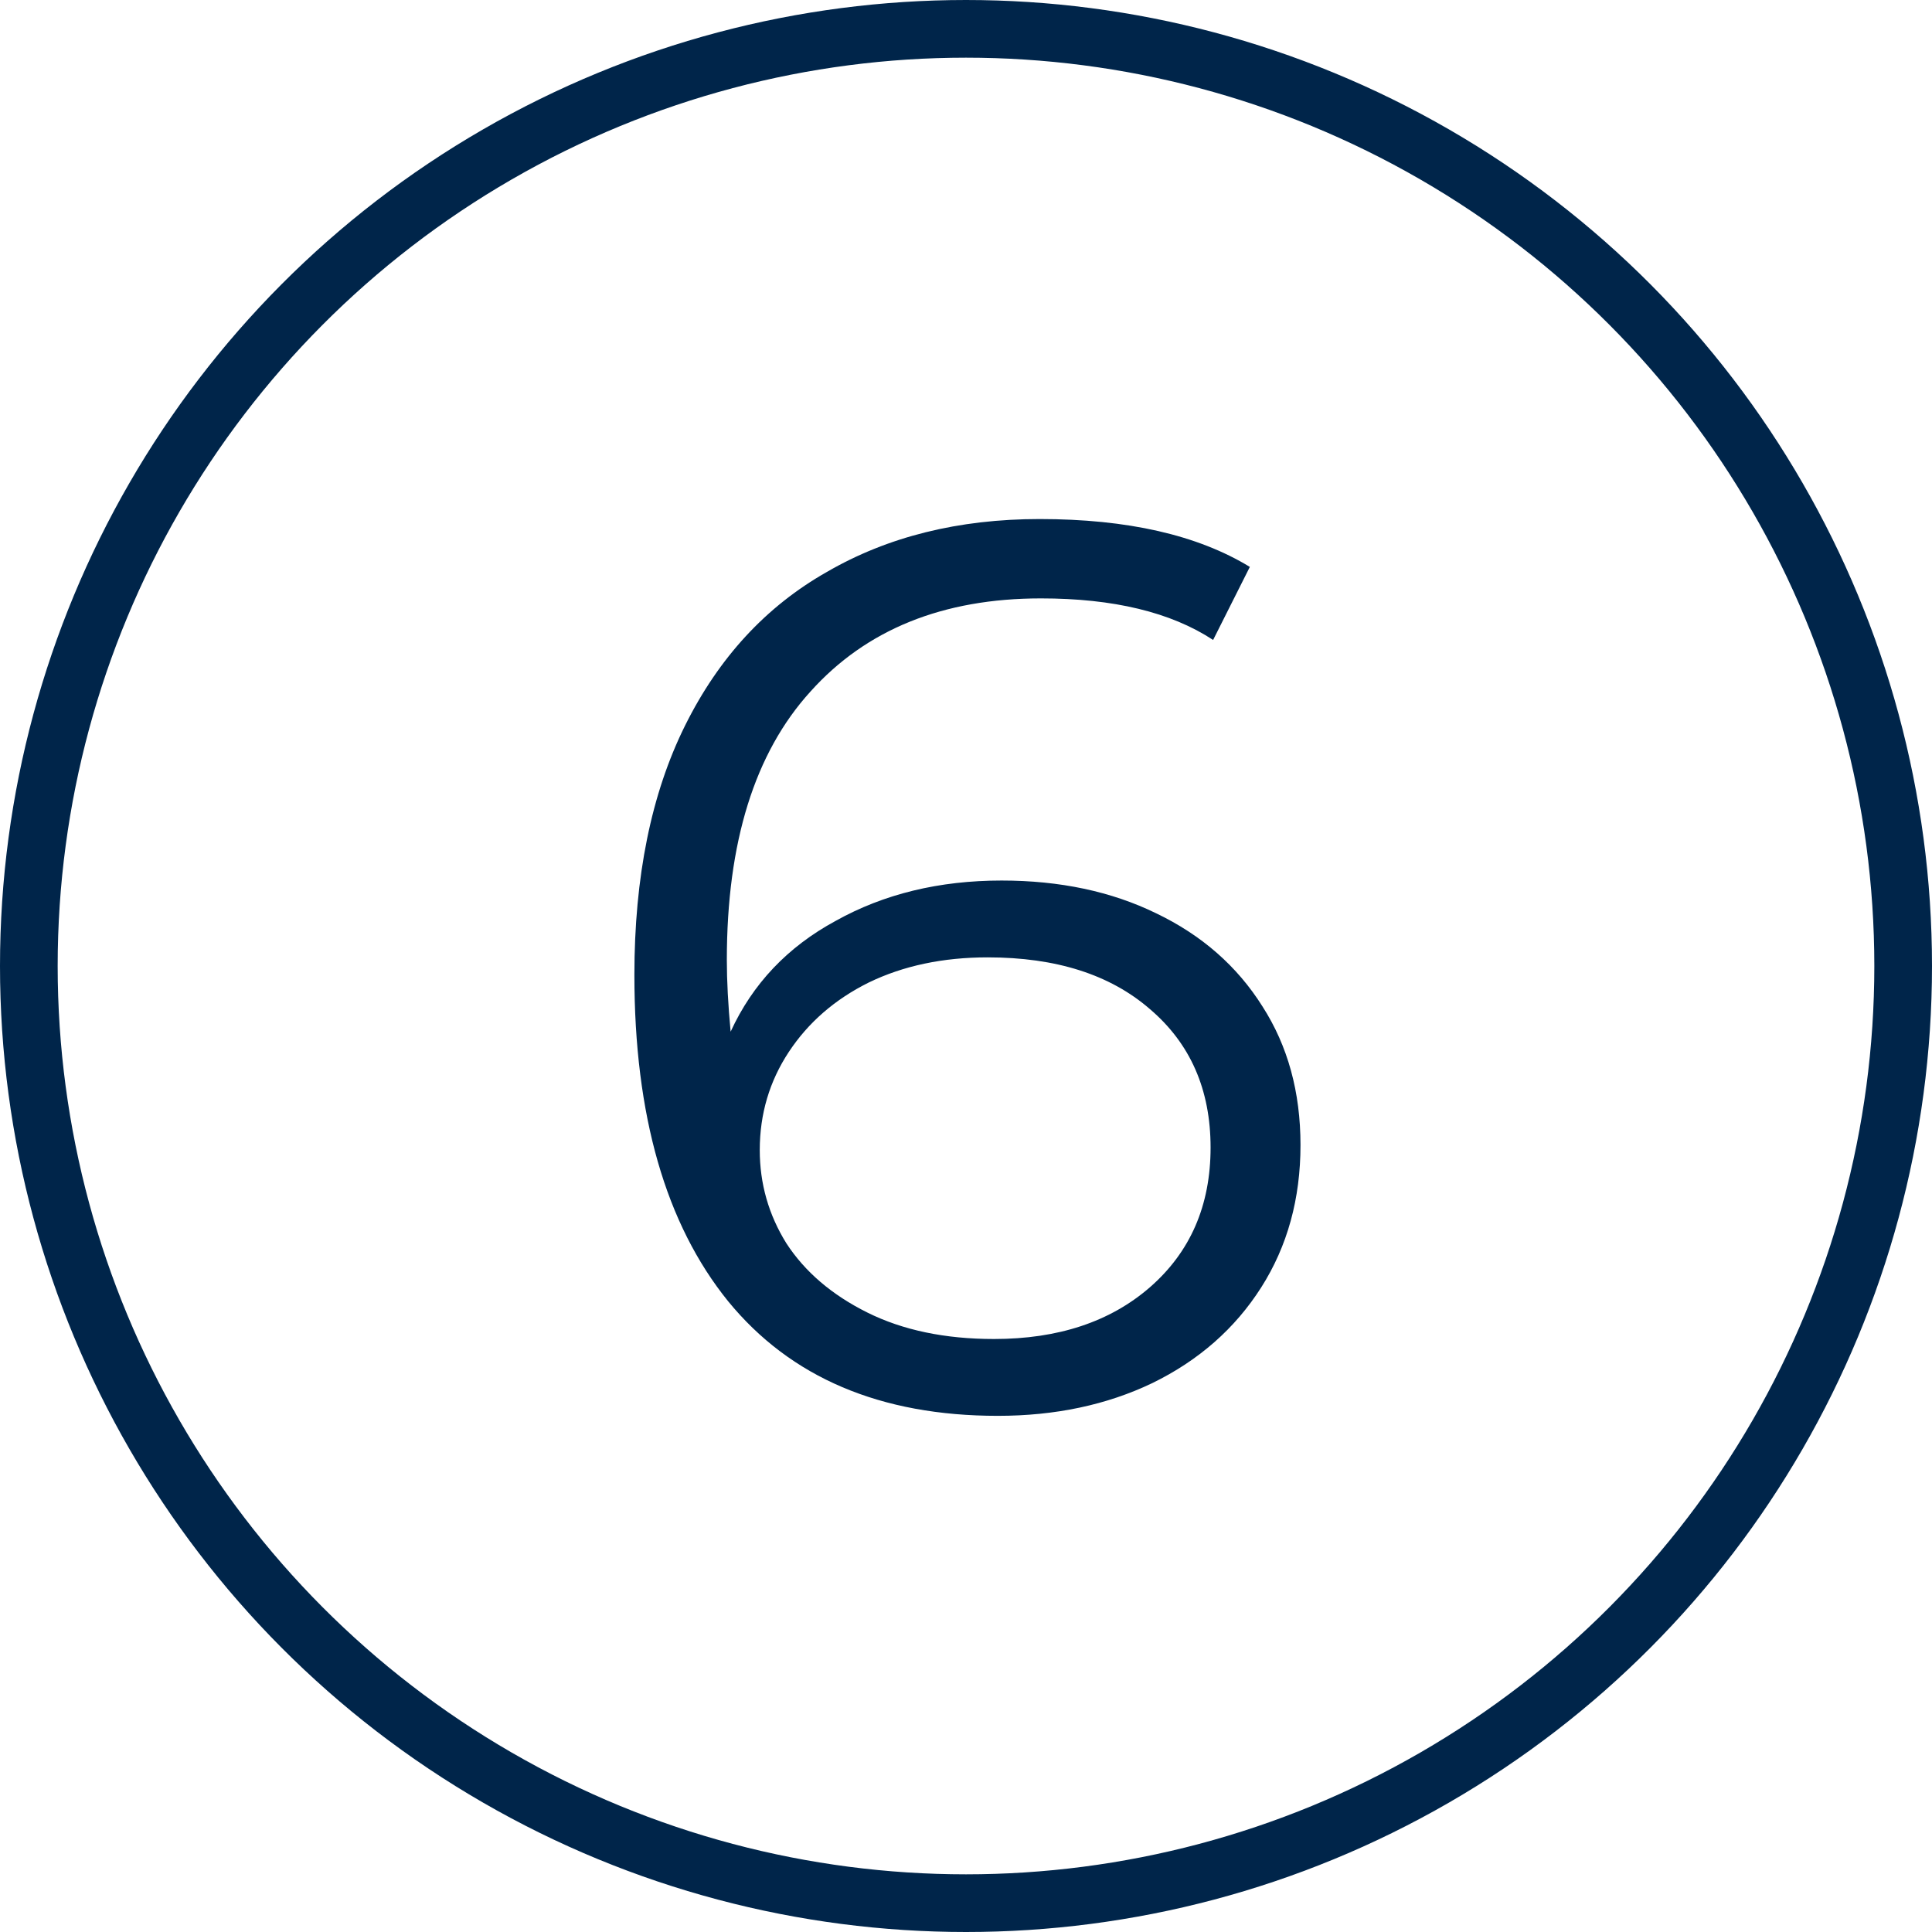
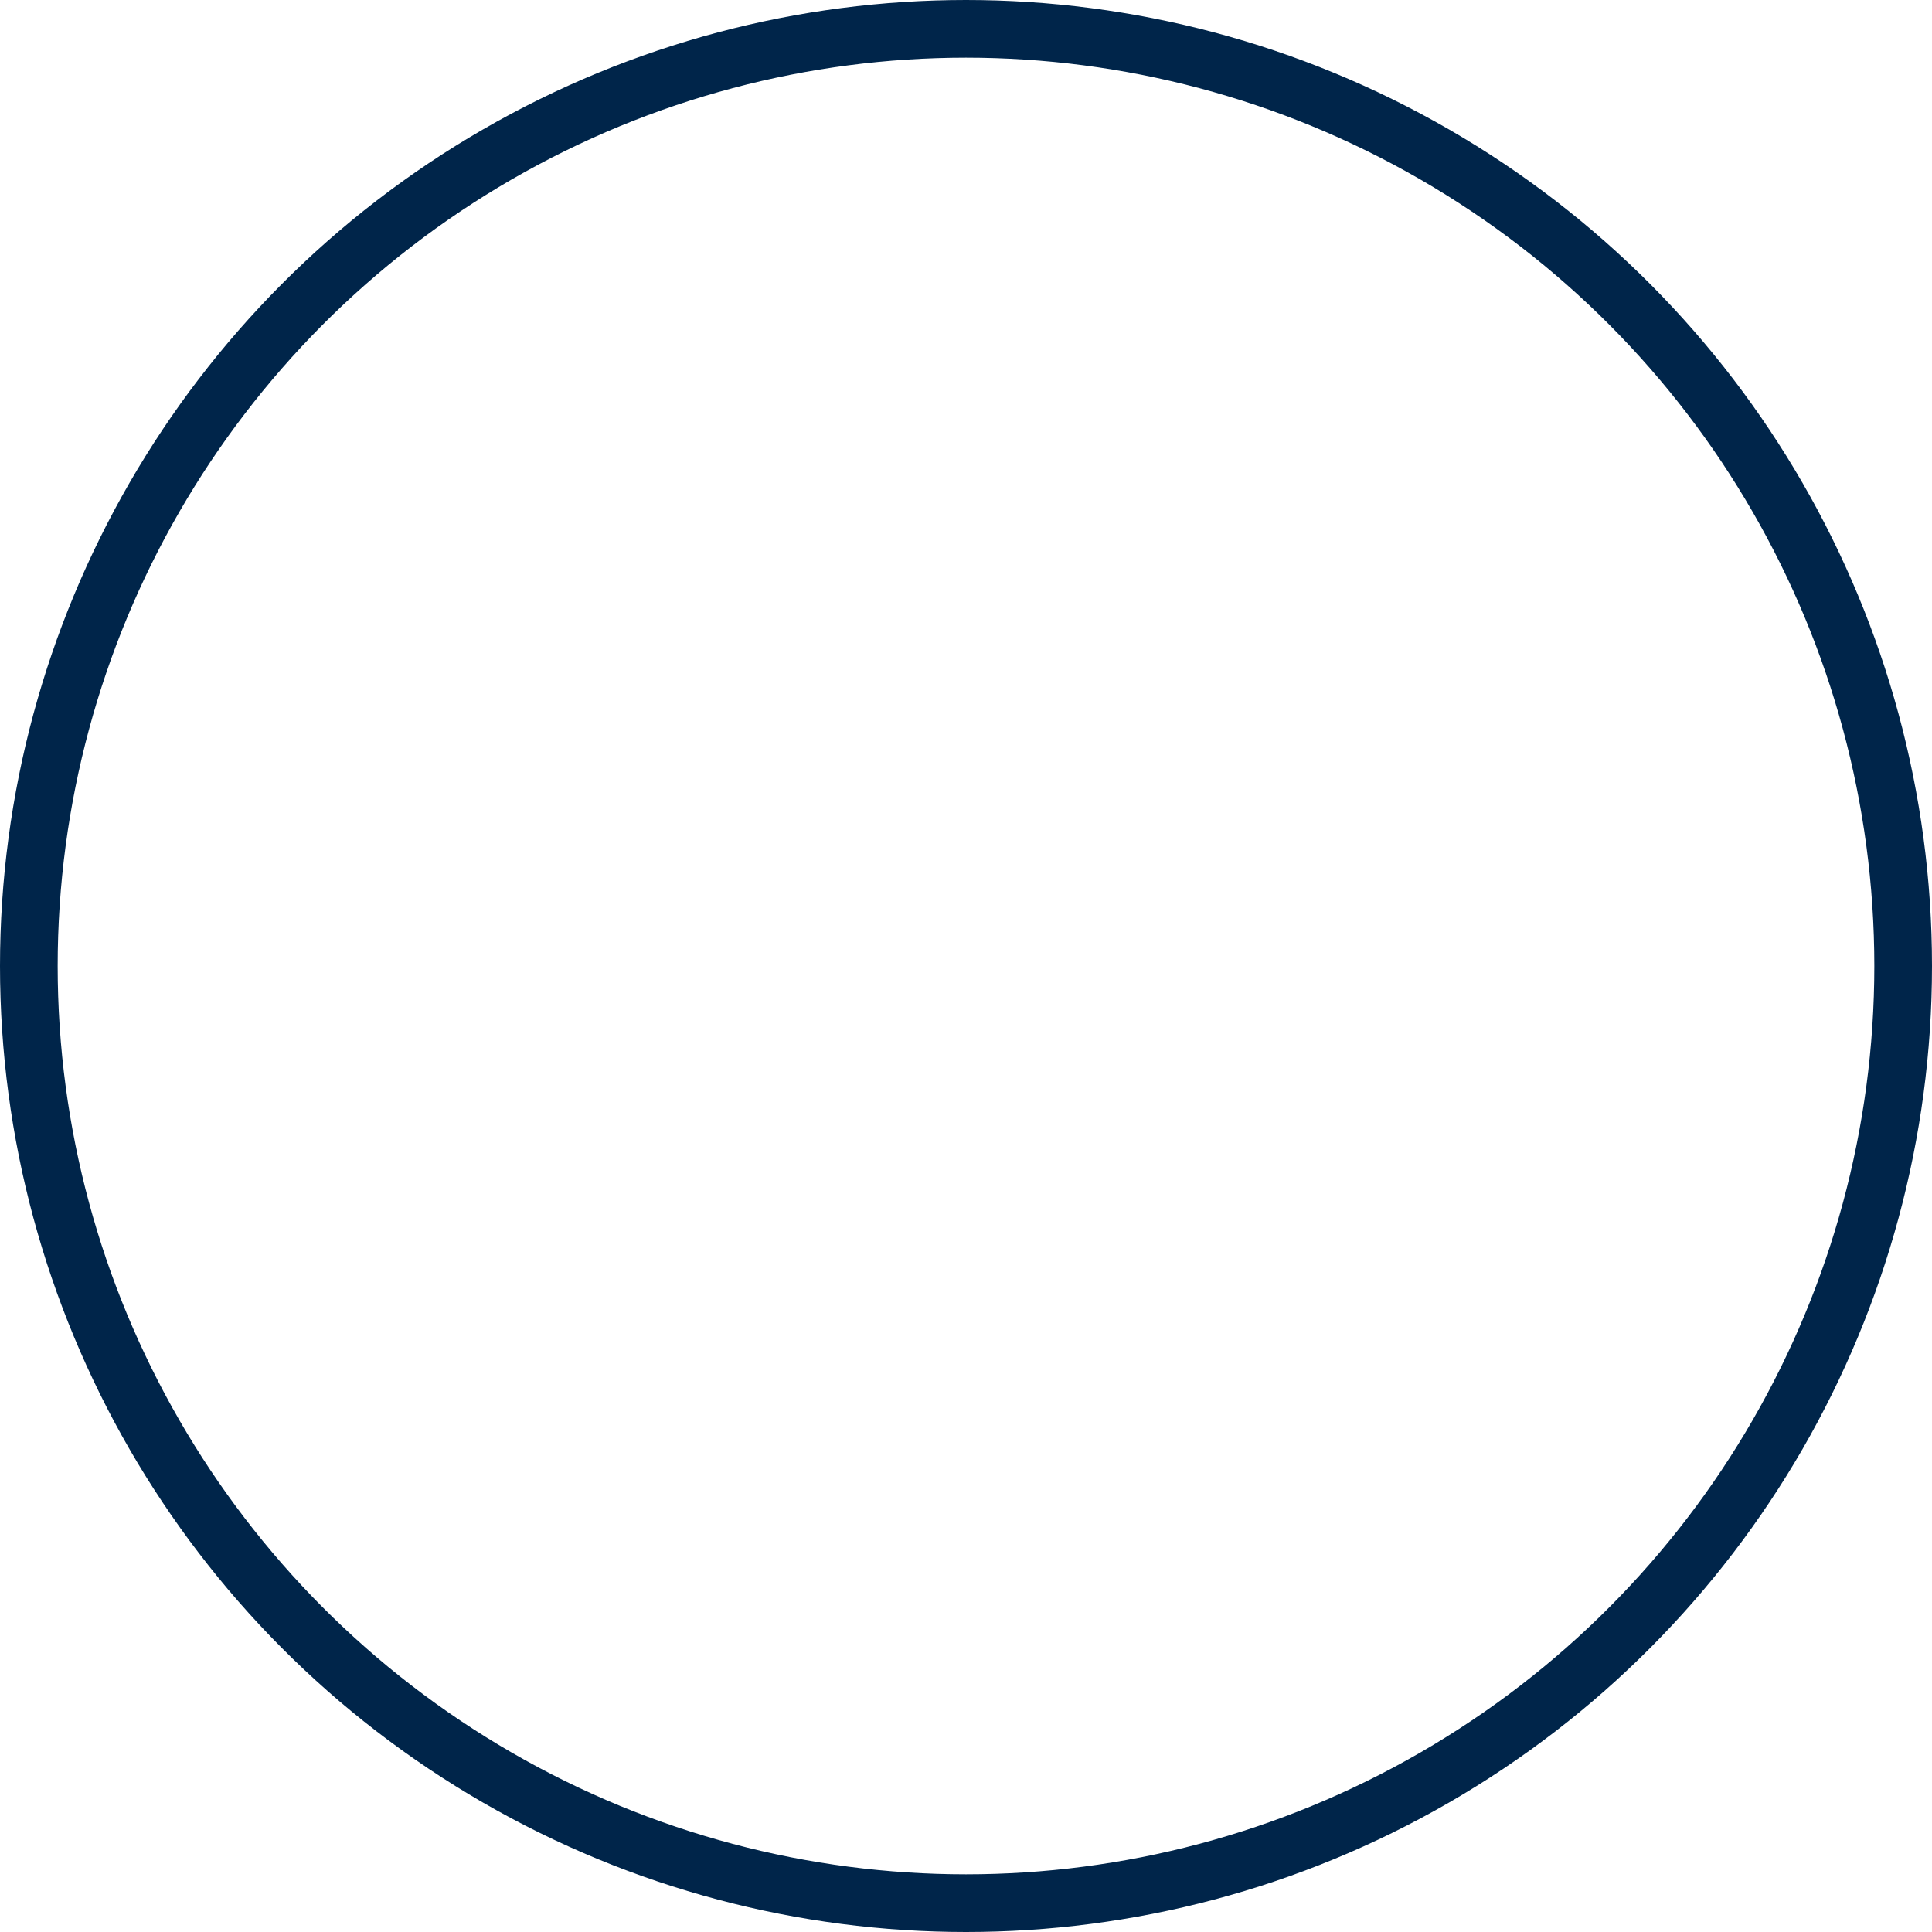
<svg xmlns="http://www.w3.org/2000/svg" width="670" height="670" viewBox="0 0 670 670" fill="none">
  <circle cx="335" cy="335" r="325" stroke="#00254A" stroke-width="20" />
-   <path d="M347.357 305.361C367.559 305.361 385.418 309.147 400.935 316.718C416.745 324.289 429.042 335.063 437.825 349.041C446.608 362.727 451 378.743 451 397.089C451 415.725 446.462 432.178 437.386 446.447C428.31 460.715 415.721 471.781 399.618 479.643C383.808 487.214 365.949 491 346.04 491C305.344 491 274.163 477.75 252.498 451.251C230.833 424.461 220 386.751 220 338.121C220 304.051 225.856 275.222 237.567 251.635C249.278 228.048 265.673 210.285 286.753 198.346C307.833 186.115 332.426 180 360.532 180C390.981 180 415.281 185.533 433.433 196.598L420.698 221.933C406.059 212.323 386.15 207.518 360.971 207.518C327.01 207.518 300.367 218.293 281.044 239.841C261.721 261.099 252.059 292.111 252.059 332.879C252.059 340.159 252.498 348.458 253.376 357.777C260.989 341.178 273.139 328.366 289.827 319.338C306.515 310.02 325.692 305.361 347.357 305.361ZM344.722 464.355C366.973 464.355 384.979 458.386 398.74 446.447C412.793 434.216 419.819 418.055 419.819 397.962C419.819 377.869 412.793 361.853 398.74 349.914C384.979 337.975 366.241 332.006 342.527 332.006C327.01 332.006 313.249 334.918 301.245 340.742C289.534 346.566 280.312 354.574 273.578 364.765C266.844 374.957 263.477 386.314 263.477 398.836C263.477 410.484 266.551 421.258 272.7 431.159C279.141 441.059 288.51 449.067 300.806 455.183C313.103 461.298 327.741 464.355 344.722 464.355Z" fill="#00254A" />
</svg>